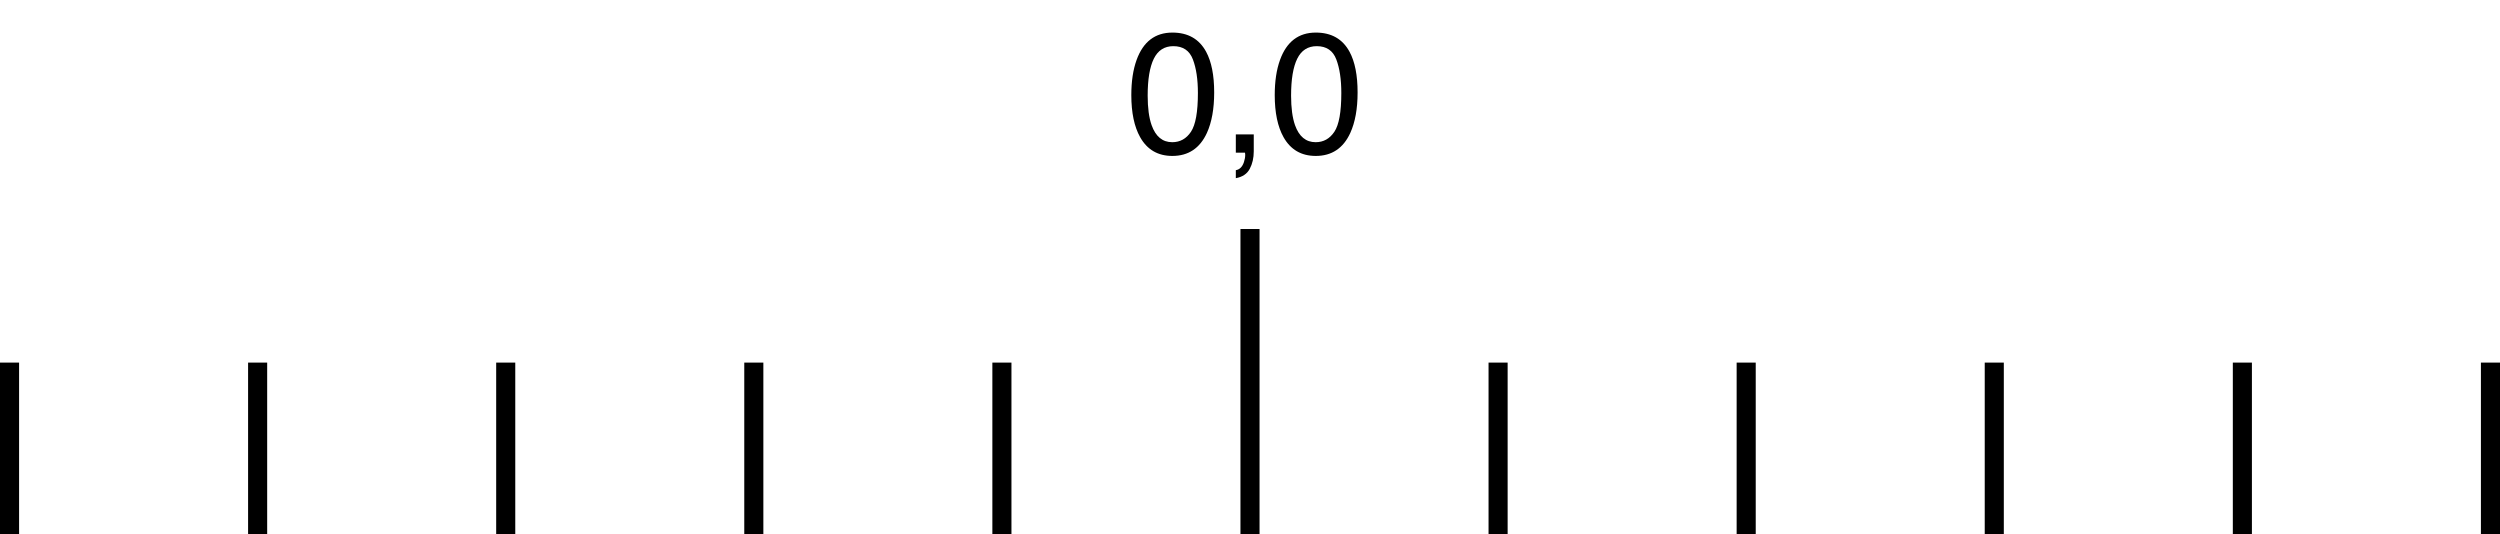
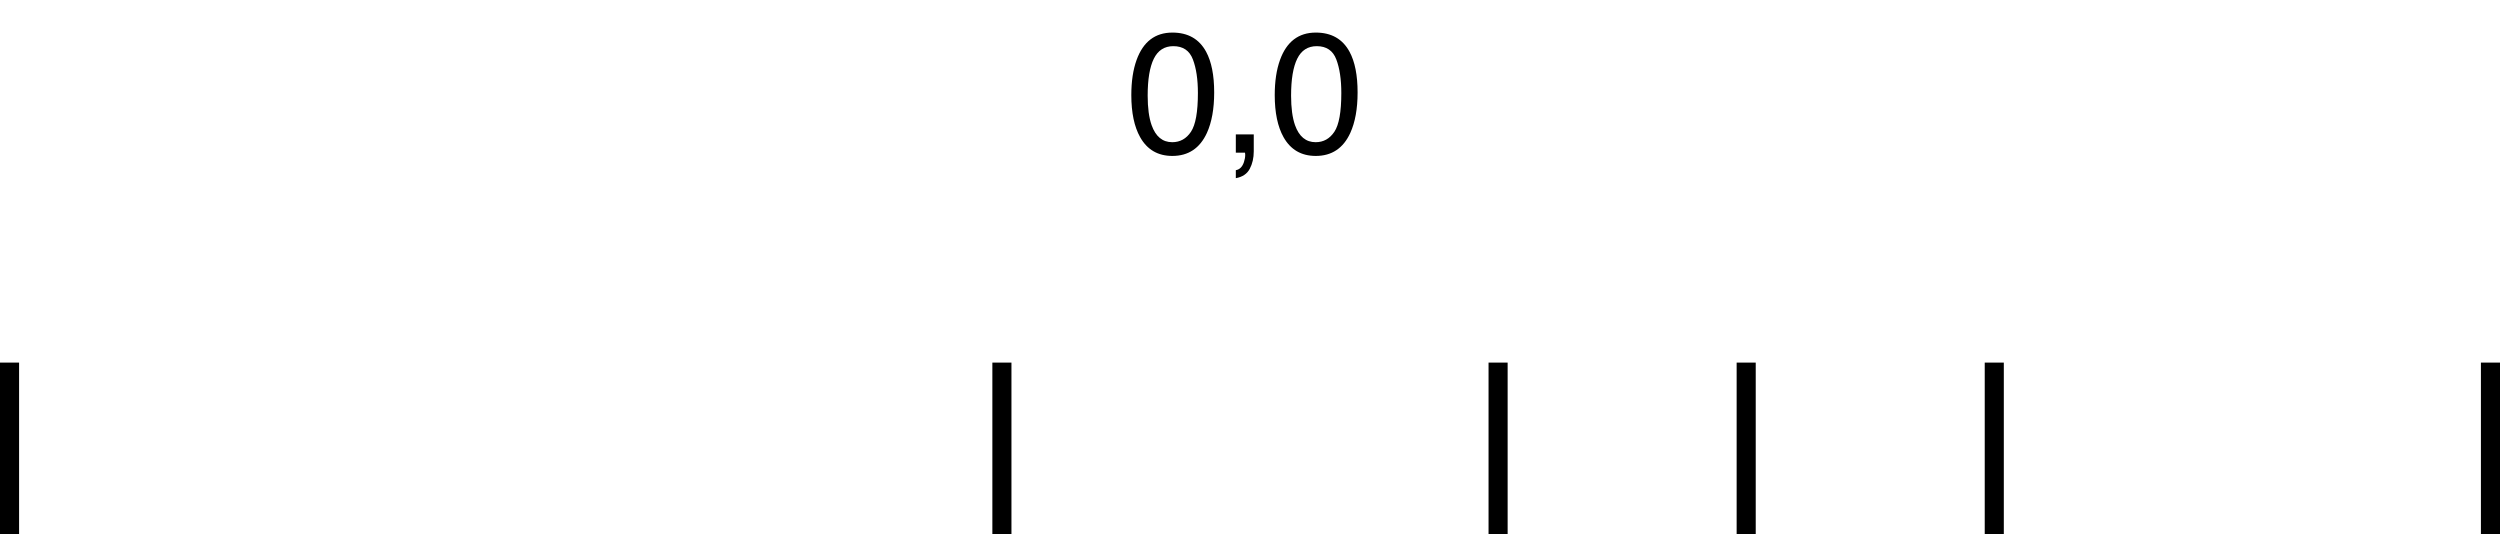
<svg xmlns="http://www.w3.org/2000/svg" width="131" height="28" viewBox="0 0 131 28" fill="none">
  <path d="M61.435 1.707C62.249 1.707 62.838 2.042 63.201 2.713C63.482 3.232 63.623 3.942 63.623 4.845C63.623 5.7 63.496 6.408 63.241 6.967C62.872 7.77 62.268 8.171 61.43 8.171C60.674 8.171 60.112 7.843 59.743 7.187C59.435 6.639 59.281 5.904 59.281 4.981C59.281 4.266 59.373 3.652 59.558 3.14C59.904 2.185 60.529 1.707 61.435 1.707ZM61.426 7.451C61.836 7.451 62.163 7.269 62.406 6.906C62.649 6.542 62.77 5.866 62.77 4.875C62.77 4.161 62.683 3.573 62.507 3.113C62.331 2.65 61.99 2.419 61.483 2.419C61.017 2.419 60.676 2.639 60.459 3.078C60.245 3.515 60.138 4.159 60.138 5.012C60.138 5.653 60.207 6.169 60.345 6.559C60.556 7.153 60.916 7.451 61.426 7.451ZM64.757 8.918C64.959 8.883 65.101 8.741 65.183 8.492C65.227 8.36 65.249 8.233 65.249 8.11C65.249 8.089 65.248 8.07 65.245 8.053C65.245 8.038 65.242 8.021 65.236 8H64.757V7.042H65.697V7.93C65.697 8.278 65.627 8.584 65.486 8.848C65.346 9.112 65.103 9.274 64.757 9.336V8.918ZM68.949 1.707C69.764 1.707 70.353 2.042 70.716 2.713C70.997 3.232 71.138 3.942 71.138 4.845C71.138 5.7 71.01 6.408 70.755 6.967C70.386 7.77 69.783 8.171 68.945 8.171C68.189 8.171 67.626 7.843 67.257 7.187C66.95 6.639 66.796 5.904 66.796 4.981C66.796 4.266 66.888 3.652 67.073 3.14C67.418 2.185 68.044 1.707 68.949 1.707ZM68.94 7.451C69.351 7.451 69.677 7.269 69.92 6.906C70.164 6.542 70.285 5.866 70.285 4.875C70.285 4.161 70.197 3.573 70.022 3.113C69.846 2.65 69.504 2.419 68.998 2.419C68.532 2.419 68.19 2.639 67.974 3.078C67.76 3.515 67.653 4.159 67.653 5.012C67.653 5.653 67.722 6.169 67.859 6.559C68.07 7.153 68.431 7.451 68.94 7.451Z" fill="black" />
  <line x1="78.5" y1="19" x2="78.5" y2="28" stroke="black" />
  <line x1="0.5" y1="19" x2="0.5" y2="28" stroke="black" />
  <line x1="91.5" y1="19" x2="91.5" y2="28" stroke="black" />
-   <line x1="13.5" y1="19" x2="13.5" y2="28" stroke="black" />
  <line x1="104.5" y1="19" x2="104.5" y2="28" stroke="black" />
-   <line x1="26.5" y1="19" x2="26.5" y2="28" stroke="black" />
-   <line x1="117.5" y1="19" x2="117.5" y2="28" stroke="black" />
-   <line x1="39.5" y1="19" x2="39.5" y2="28" stroke="black" />
  <line x1="130.5" y1="19" x2="130.5" y2="28" stroke="black" />
  <line x1="52.5" y1="19" x2="52.5" y2="28" stroke="black" />
-   <line x1="65.5" y1="12" x2="65.5" y2="28" stroke="black" />
</svg>